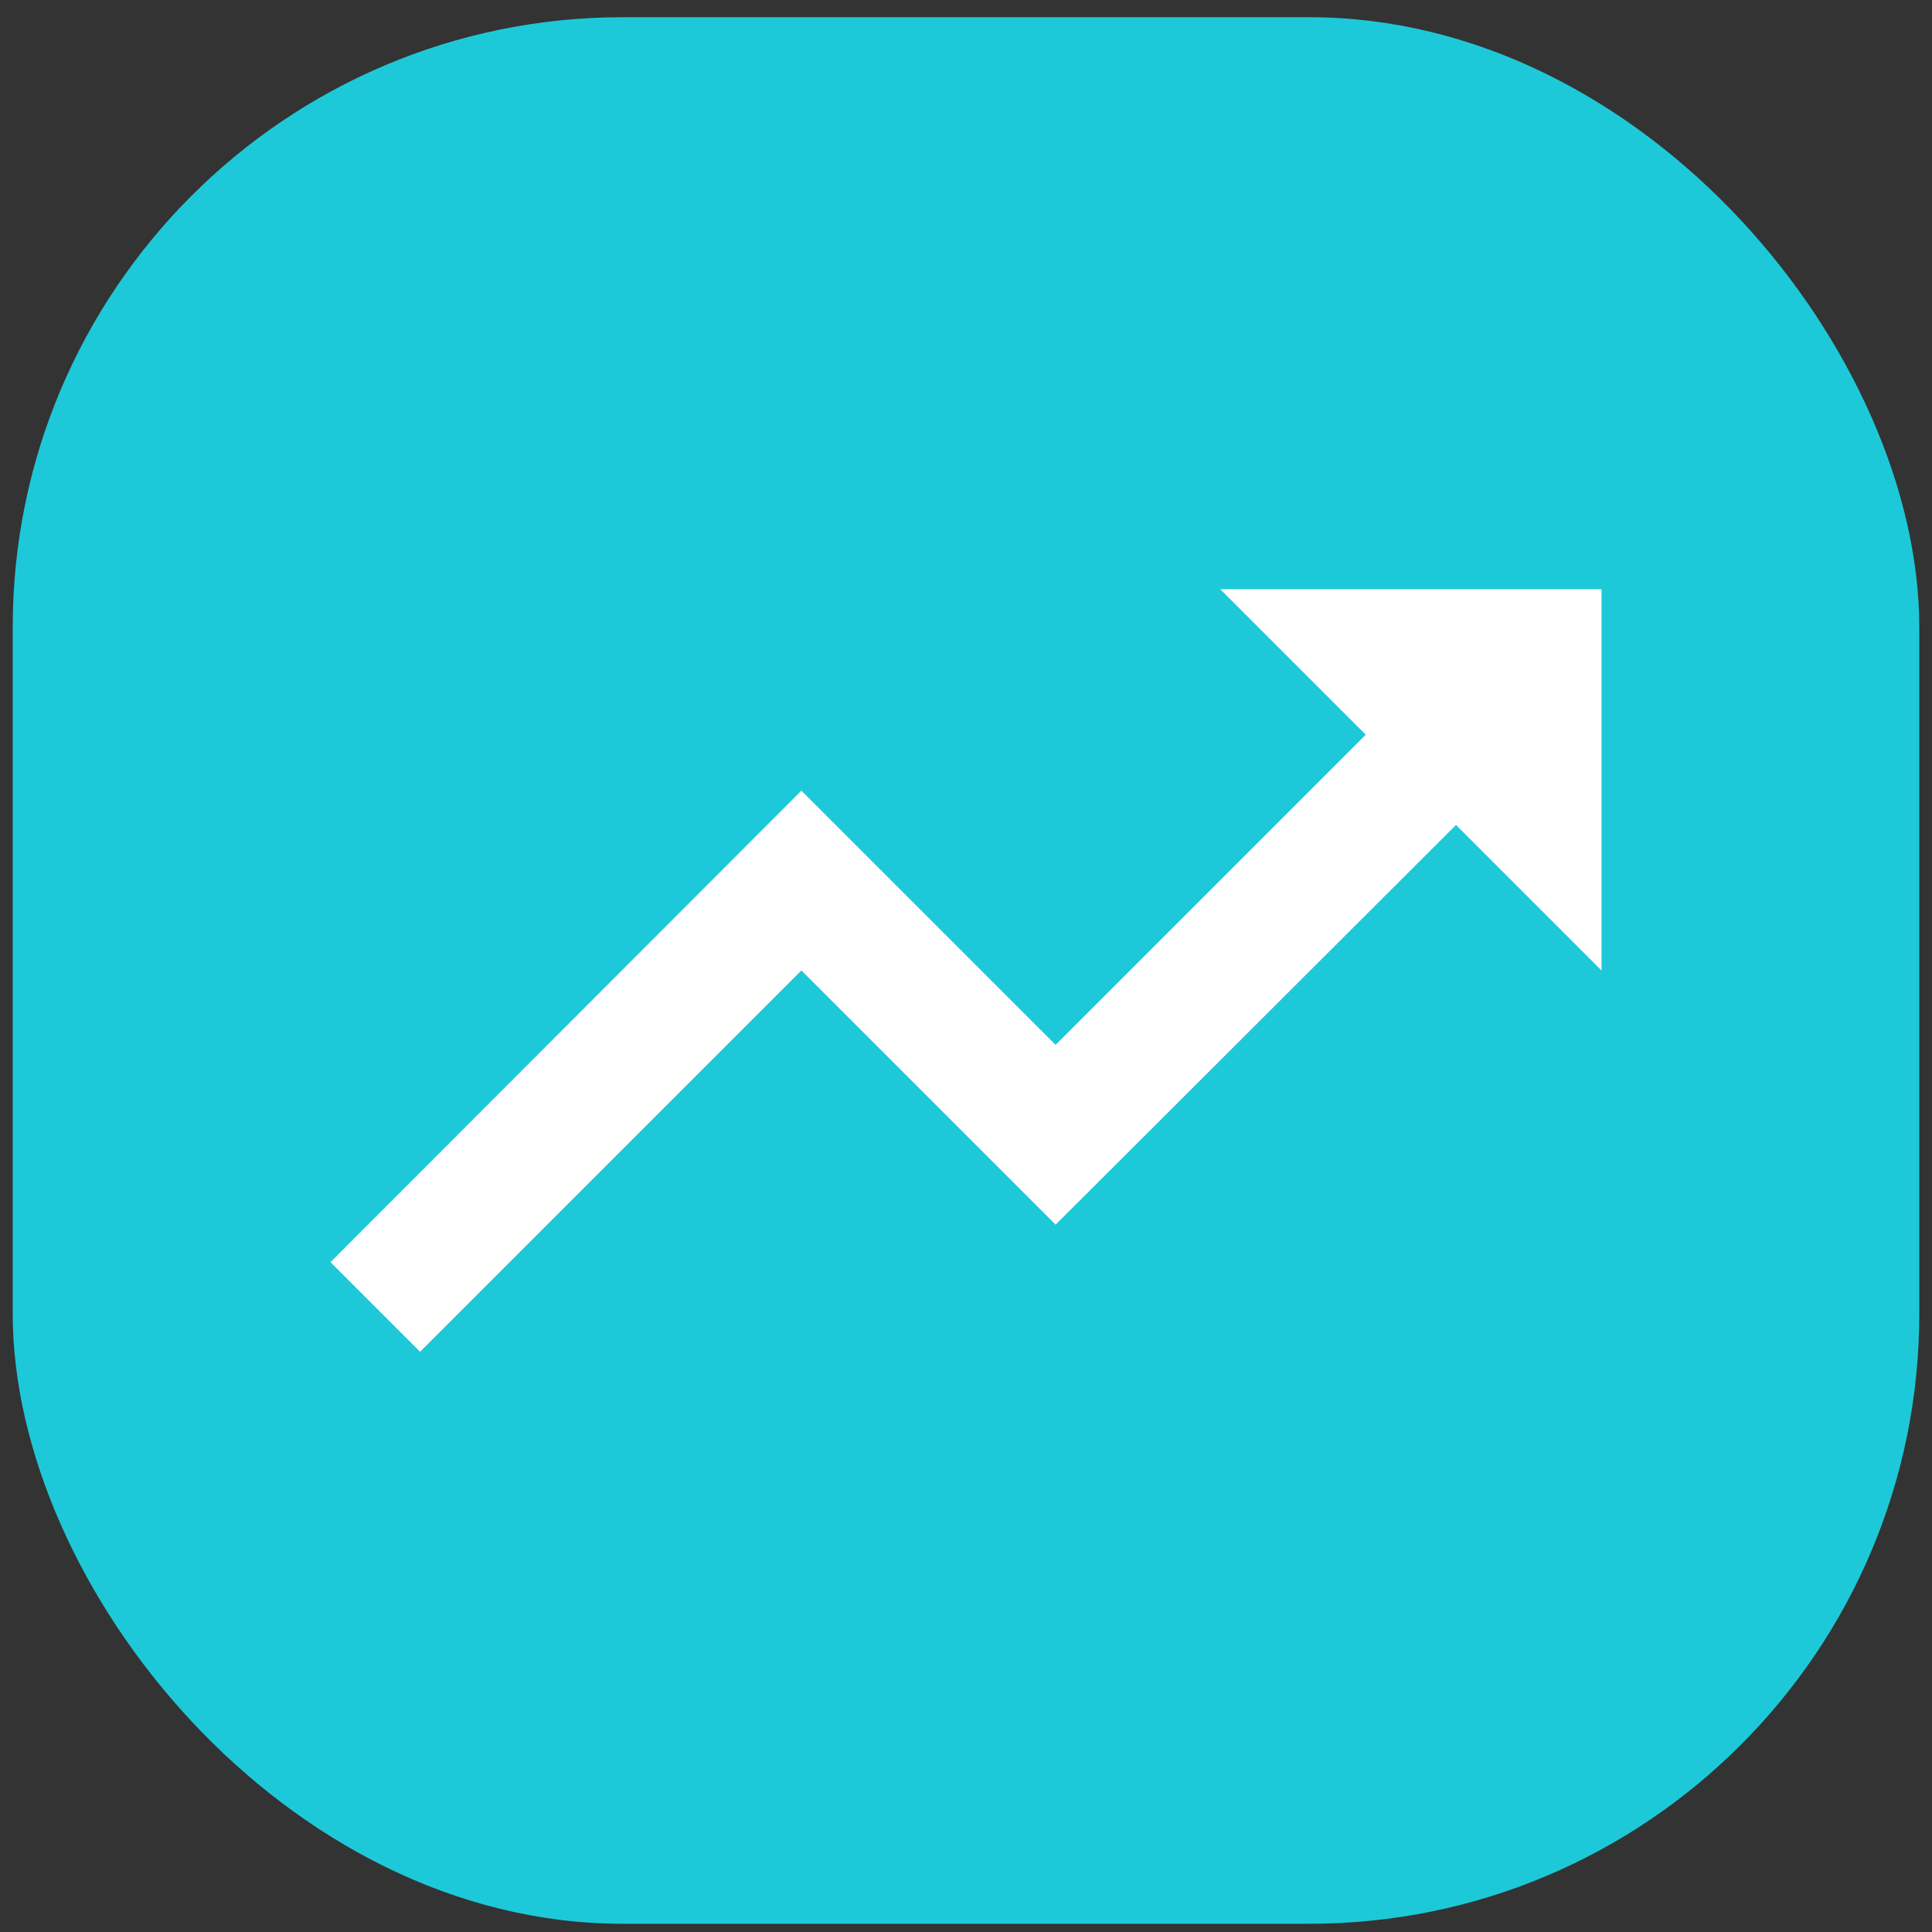
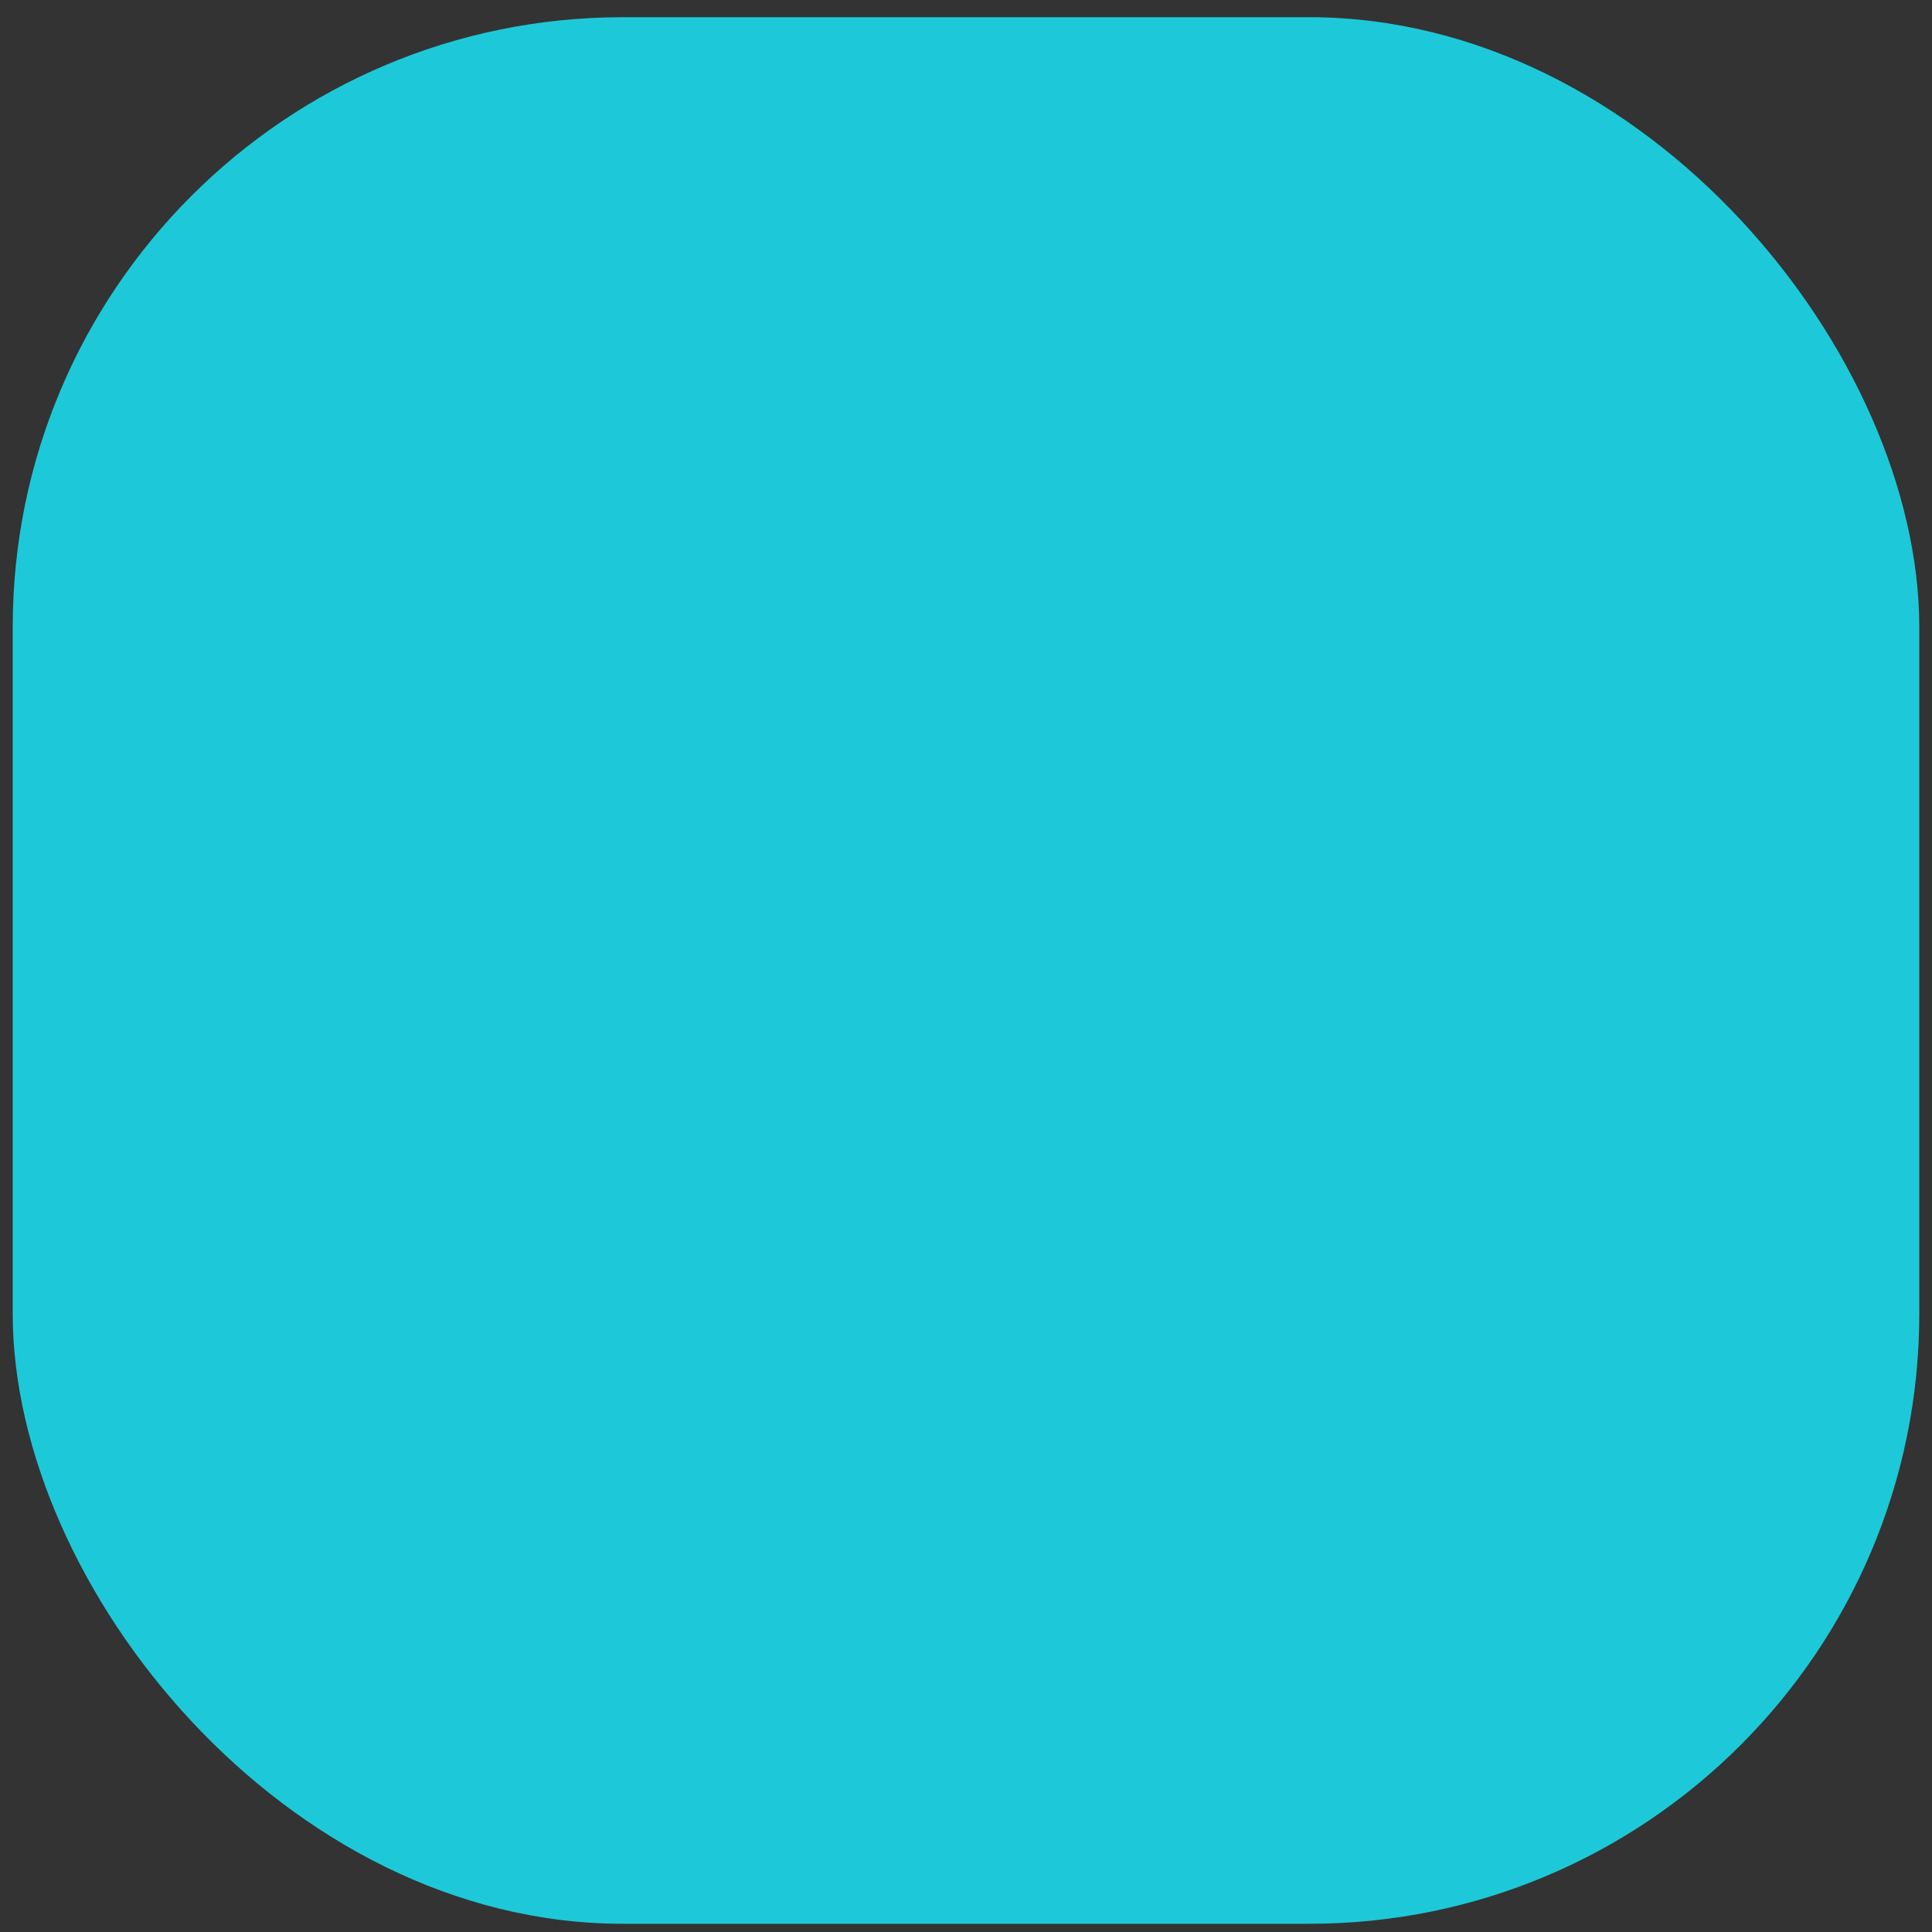
<svg xmlns="http://www.w3.org/2000/svg" width="76" height="76" viewBox="0 0 76 76" fill="none">
  <rect x="0" y="0" width="76" height="76" fill="#333333" stroke="none" />
  <rect x="0.5" y="0.677" width="75" height="75" rx="24" fill="#1DC9D8" />
-   <path d="M48 23.177L53.725 28.901L41.525 41.102L31.525 31.102L13 49.651L16.525 53.176L31.525 38.176L41.525 48.176L57.275 32.452L63 38.176V23.177H48Z" fill="white" />
</svg>